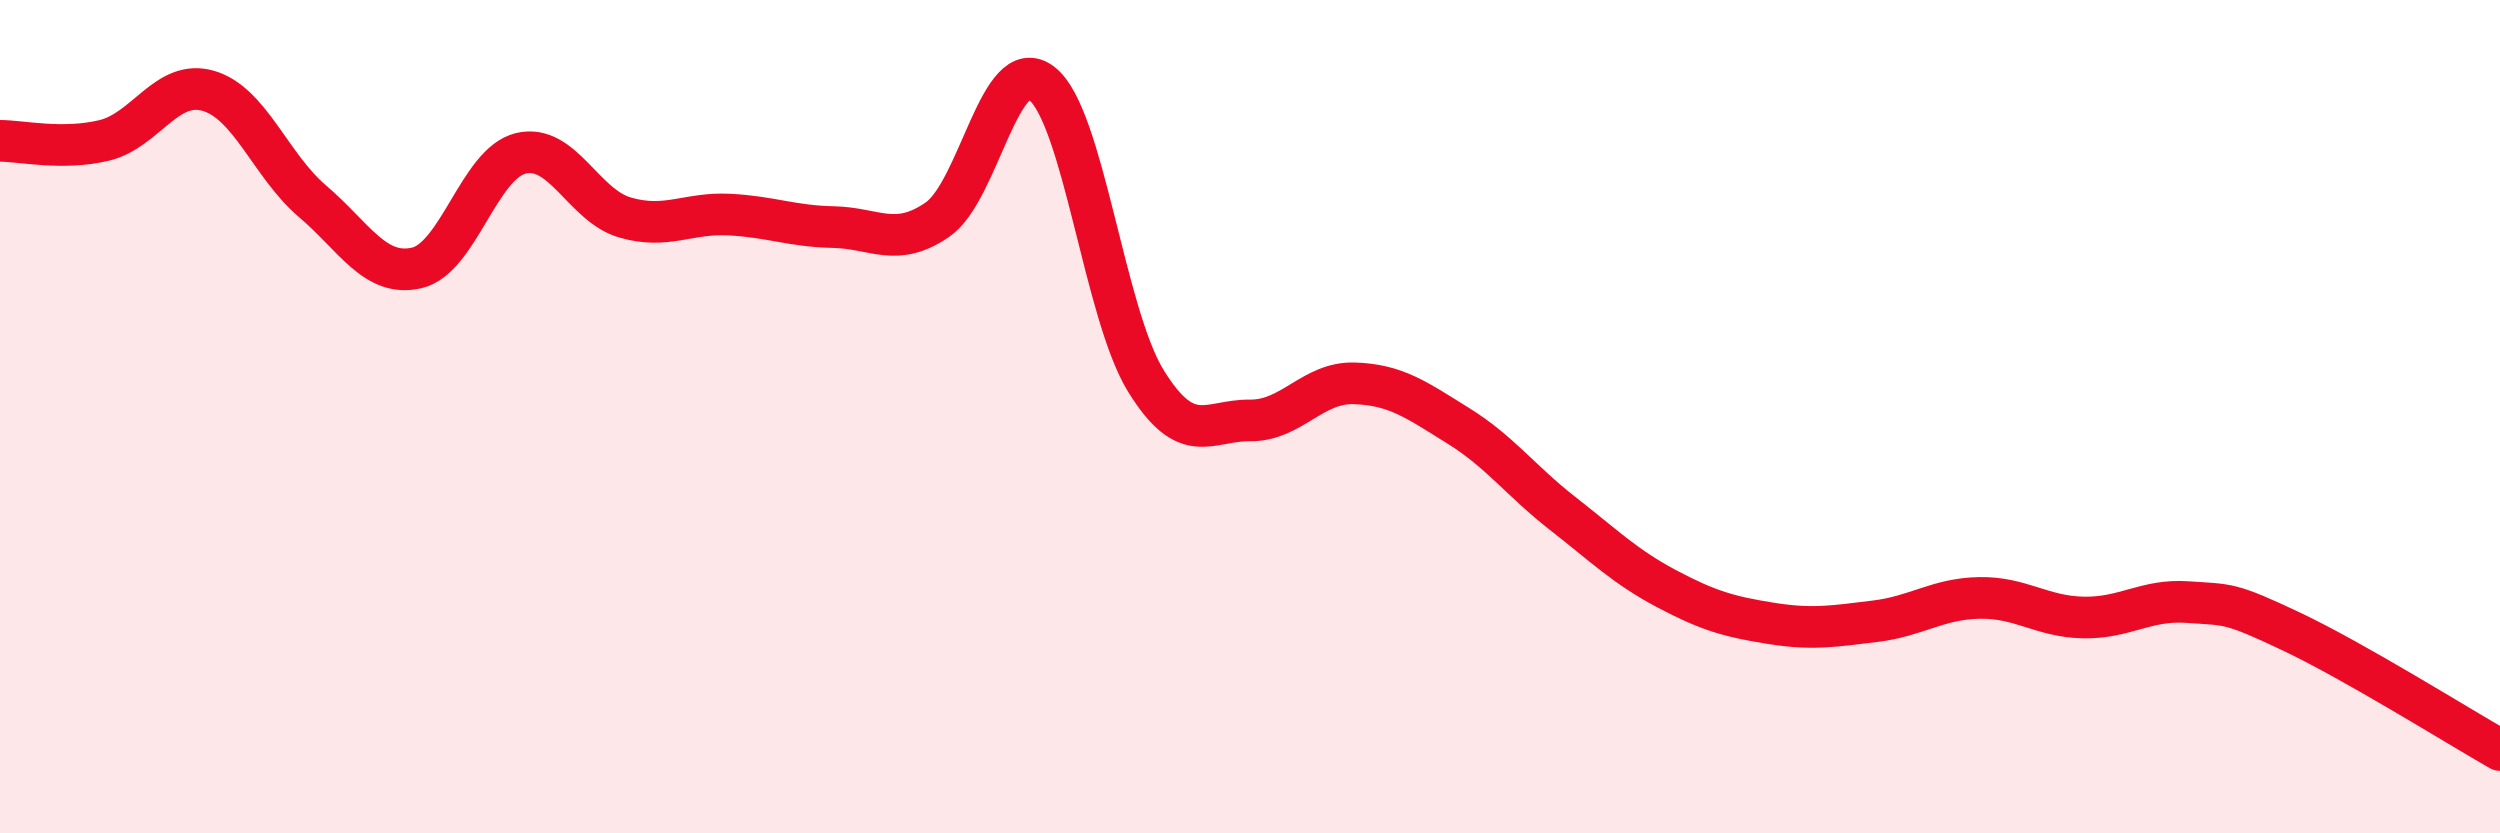
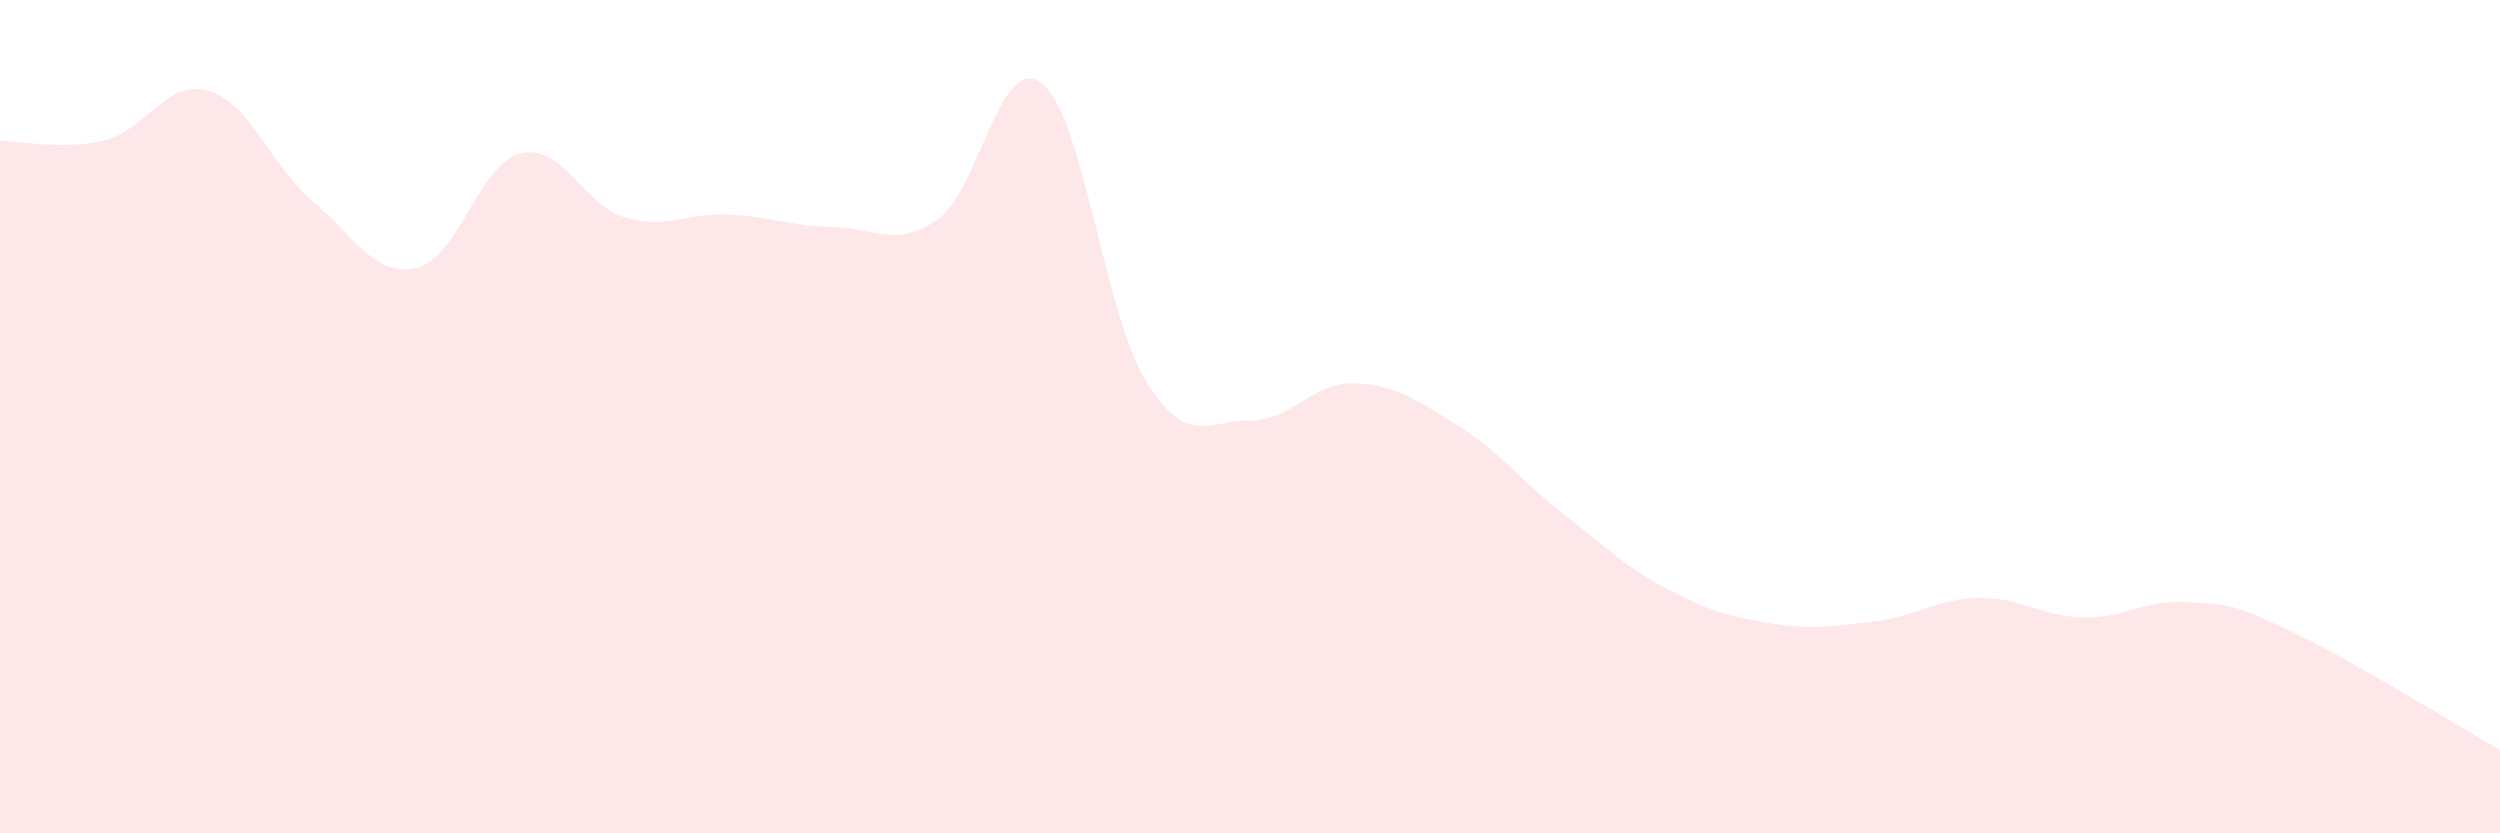
<svg xmlns="http://www.w3.org/2000/svg" width="60" height="20" viewBox="0 0 60 20">
  <path d="M 0,3.38 C 0.5,3.38 1.5,3.61 2.5,3.37 C 3.5,3.13 4,1.89 5,2.18 C 6,2.47 6.5,3.98 7.5,4.83 C 8.5,5.68 9,6.66 10,6.43 C 11,6.2 11.5,3.92 12.5,3.68 C 13.5,3.44 14,4.93 15,5.22 C 16,5.51 16.5,5.1 17.5,5.15 C 18.5,5.2 19,5.43 20,5.45 C 21,5.47 21.5,5.96 22.5,5.27 C 23.5,4.58 24,1.23 25,2 C 26,2.77 26.5,7.52 27.5,9.14 C 28.5,10.76 29,10.08 30,10.09 C 31,10.1 31.5,9.17 32.5,9.2 C 33.5,9.23 34,9.6 35,10.22 C 36,10.84 36.5,11.54 37.5,12.32 C 38.5,13.1 39,13.6 40,14.13 C 41,14.66 41.5,14.8 42.5,14.96 C 43.5,15.12 44,15.03 45,14.91 C 46,14.79 46.5,14.37 47.5,14.35 C 48.5,14.33 49,14.8 50,14.82 C 51,14.84 51.5,14.38 52.5,14.45 C 53.5,14.52 53.5,14.45 55,15.16 C 56.5,15.87 59,17.43 60,18L60 20L0 20Z" fill="#EB0A25" opacity="0.1" stroke-linecap="round" stroke-linejoin="round" />
-   <path d="M 0,3.38 C 0.5,3.38 1.5,3.61 2.5,3.37 C 3.5,3.13 4,1.89 5,2.18 C 6,2.47 6.5,3.98 7.5,4.83 C 8.5,5.68 9,6.66 10,6.43 C 11,6.2 11.5,3.92 12.5,3.68 C 13.5,3.44 14,4.93 15,5.22 C 16,5.51 16.5,5.1 17.5,5.15 C 18.5,5.2 19,5.43 20,5.45 C 21,5.47 21.5,5.96 22.5,5.27 C 23.5,4.58 24,1.23 25,2 C 26,2.77 26.5,7.52 27.5,9.14 C 28.5,10.76 29,10.08 30,10.09 C 31,10.1 31.5,9.17 32.5,9.2 C 33.5,9.23 34,9.6 35,10.22 C 36,10.84 36.5,11.54 37.5,12.32 C 38.5,13.1 39,13.6 40,14.13 C 41,14.66 41.5,14.8 42.5,14.96 C 43.5,15.12 44,15.03 45,14.91 C 46,14.79 46.5,14.37 47.5,14.35 C 48.5,14.33 49,14.8 50,14.82 C 51,14.84 51.5,14.38 52.5,14.45 C 53.5,14.52 53.5,14.45 55,15.16 C 56.5,15.87 59,17.43 60,18" stroke="#EB0A25" stroke-width="1" fill="none" stroke-linecap="round" stroke-linejoin="round" />
</svg>